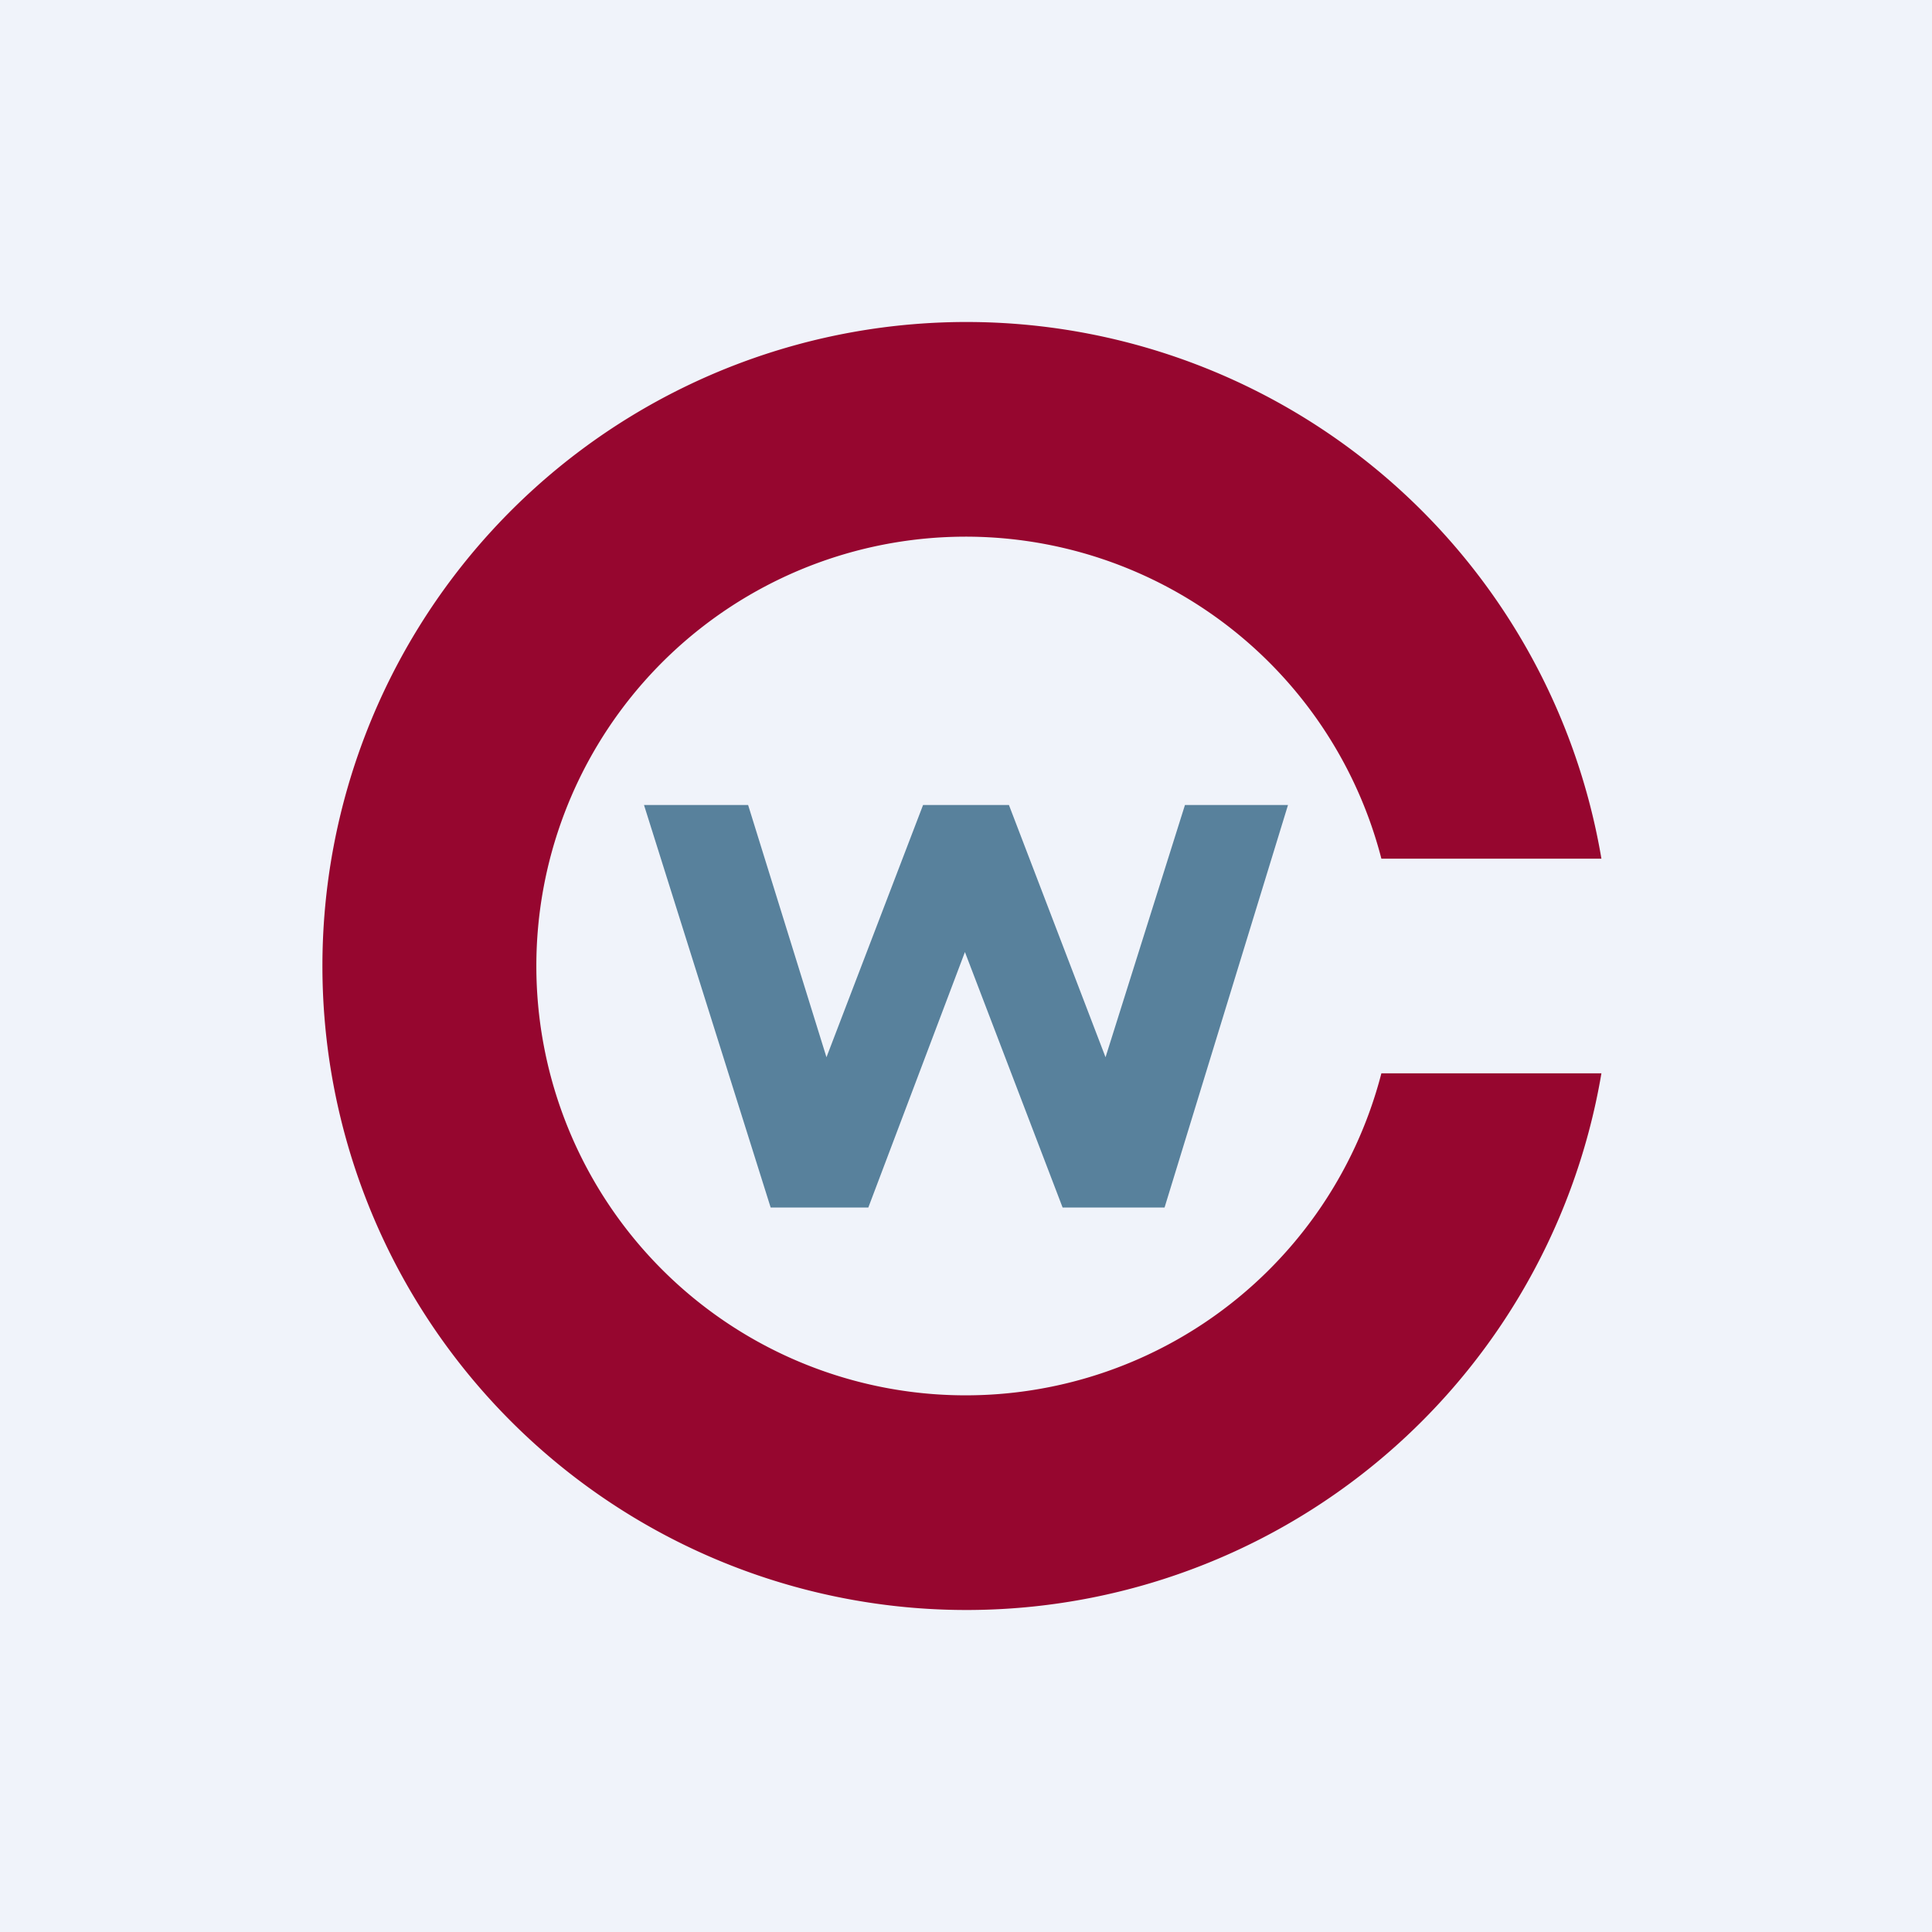
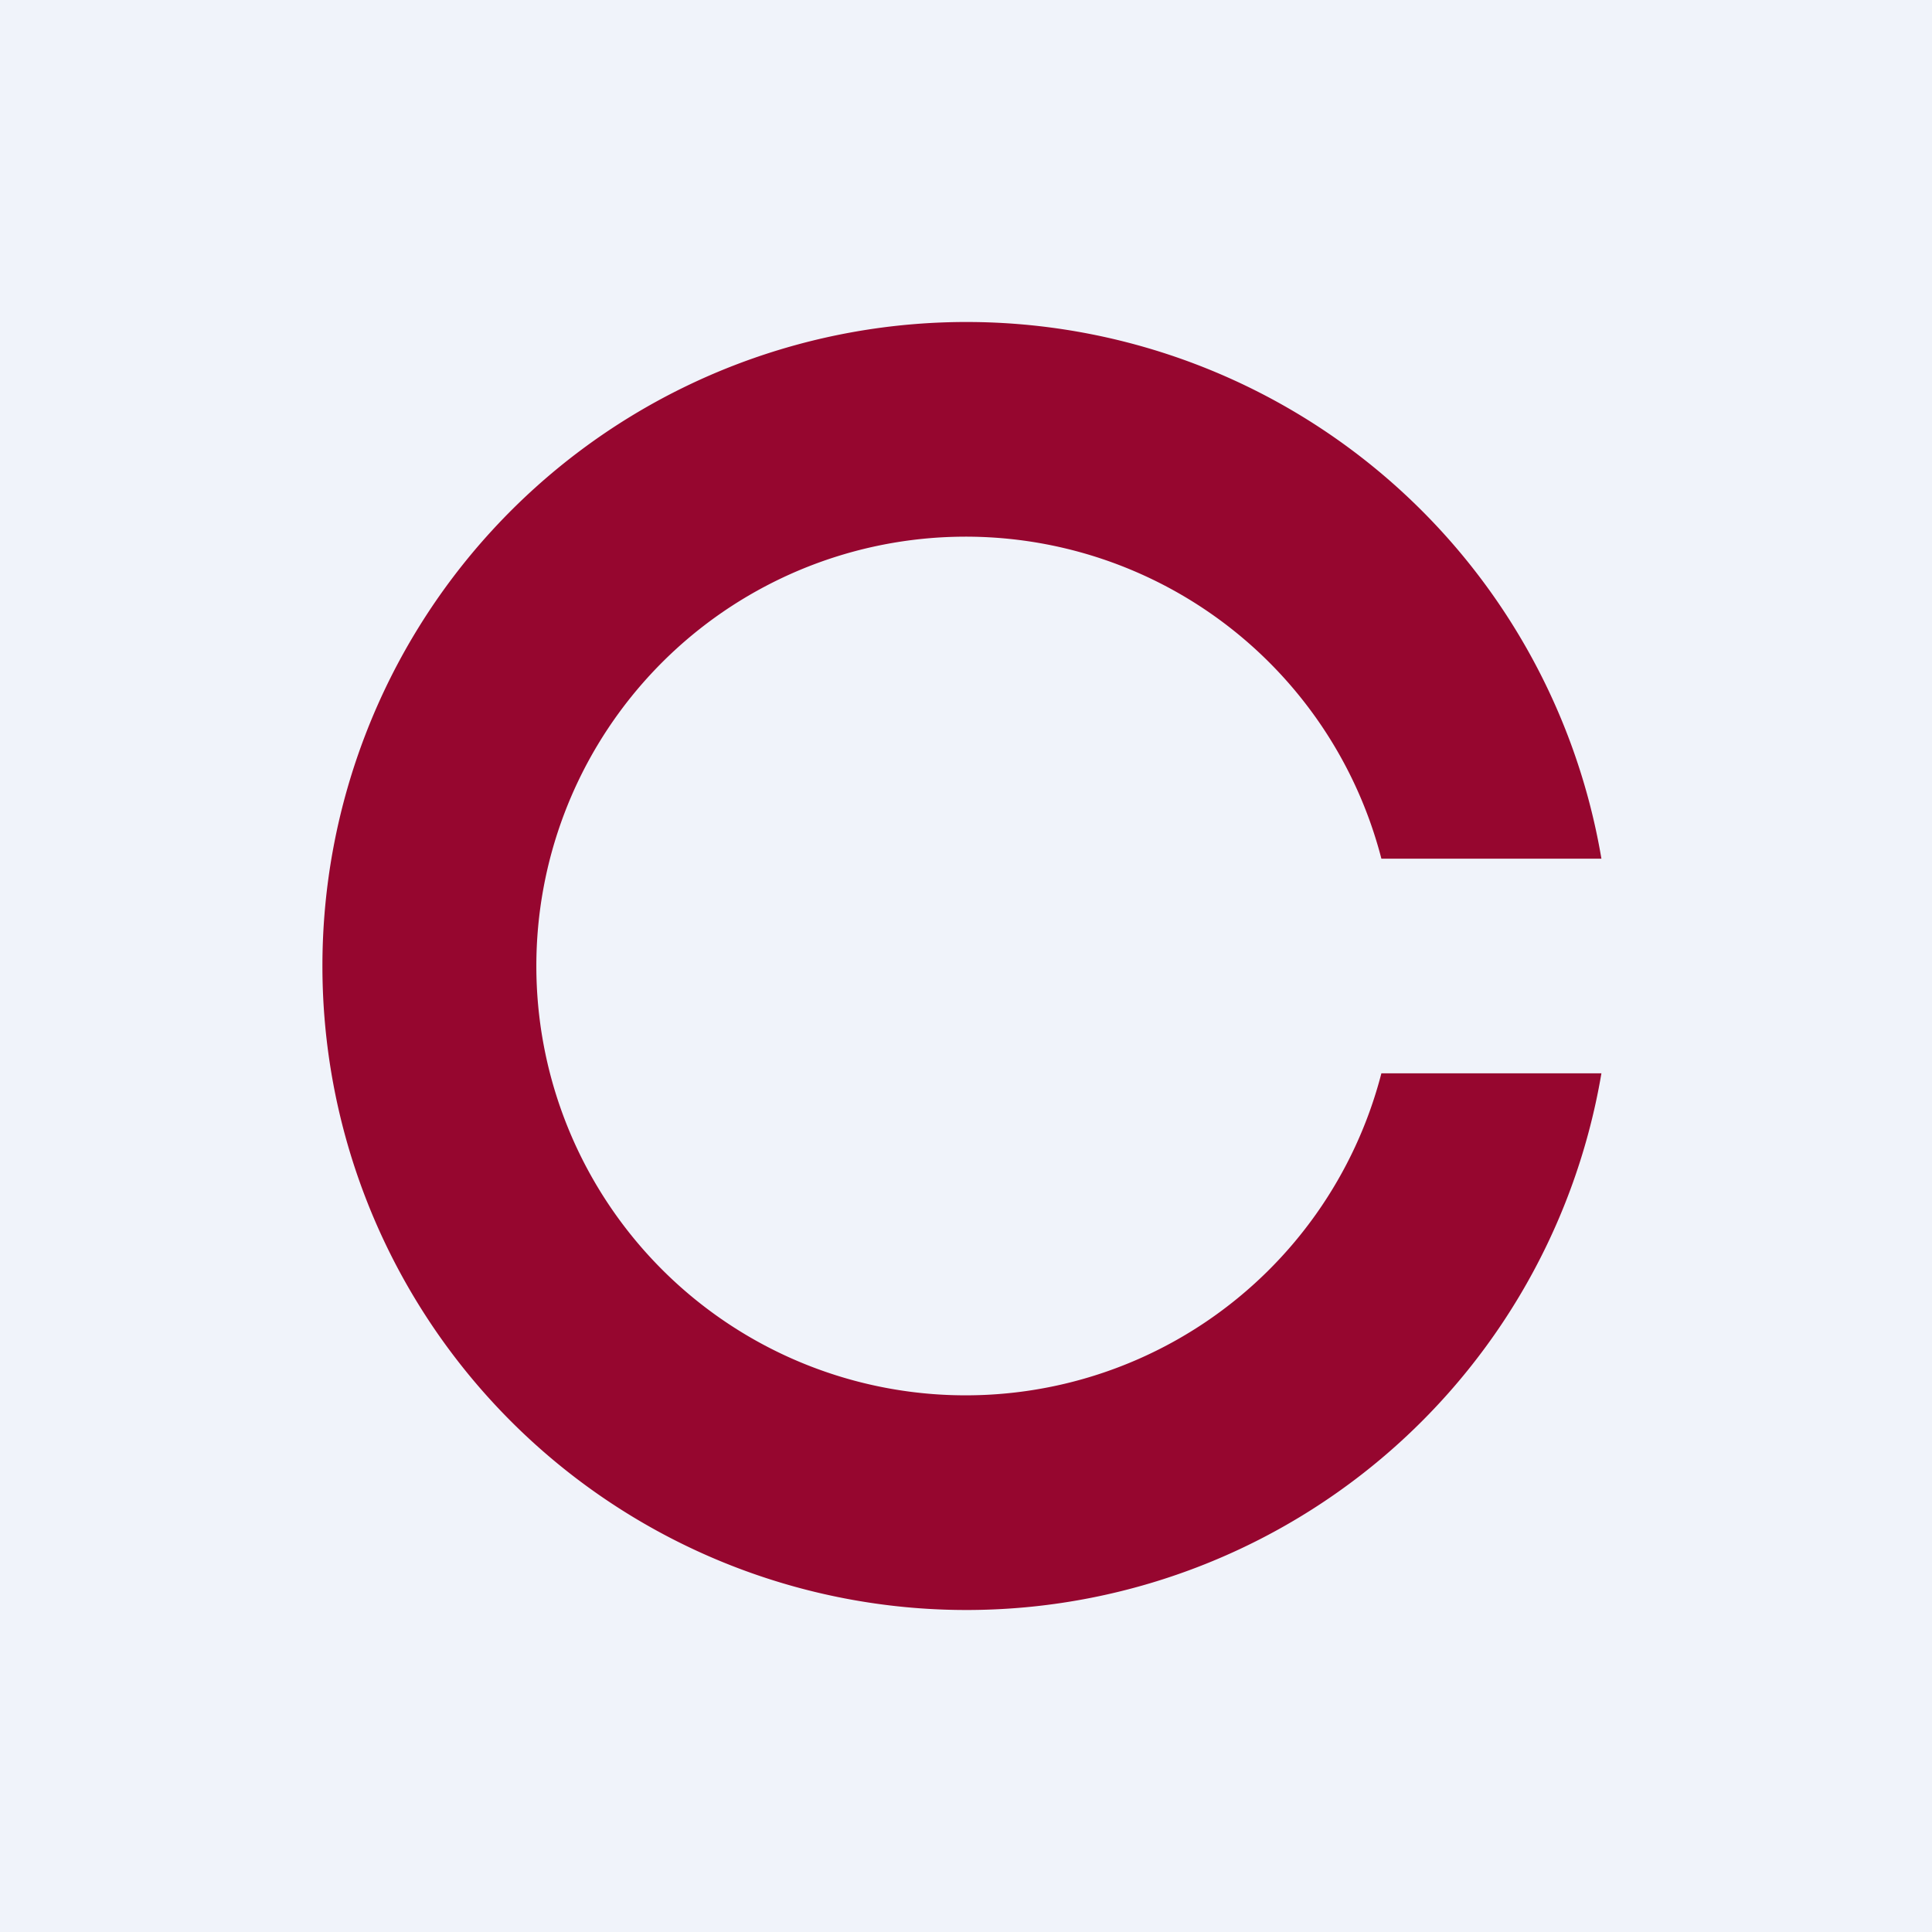
<svg xmlns="http://www.w3.org/2000/svg" width="18" height="18">
  <path fill="#F0F3FA" d="M0 0h18v18H0z" />
  <path d="M14.92 10a6 6 0 110-2h-2.05a4 4 0 100 2h2.05z" fill="#96062F" />
-   <path d="M7.18 11.25L6 7.5h.97l.73 2.35.9-2.35h.8l.9 2.35.74-2.35H12l-1.15 3.75H9.9l-.91-2.38-.9 2.38h-.91z" fill="#58819C" />
</svg>